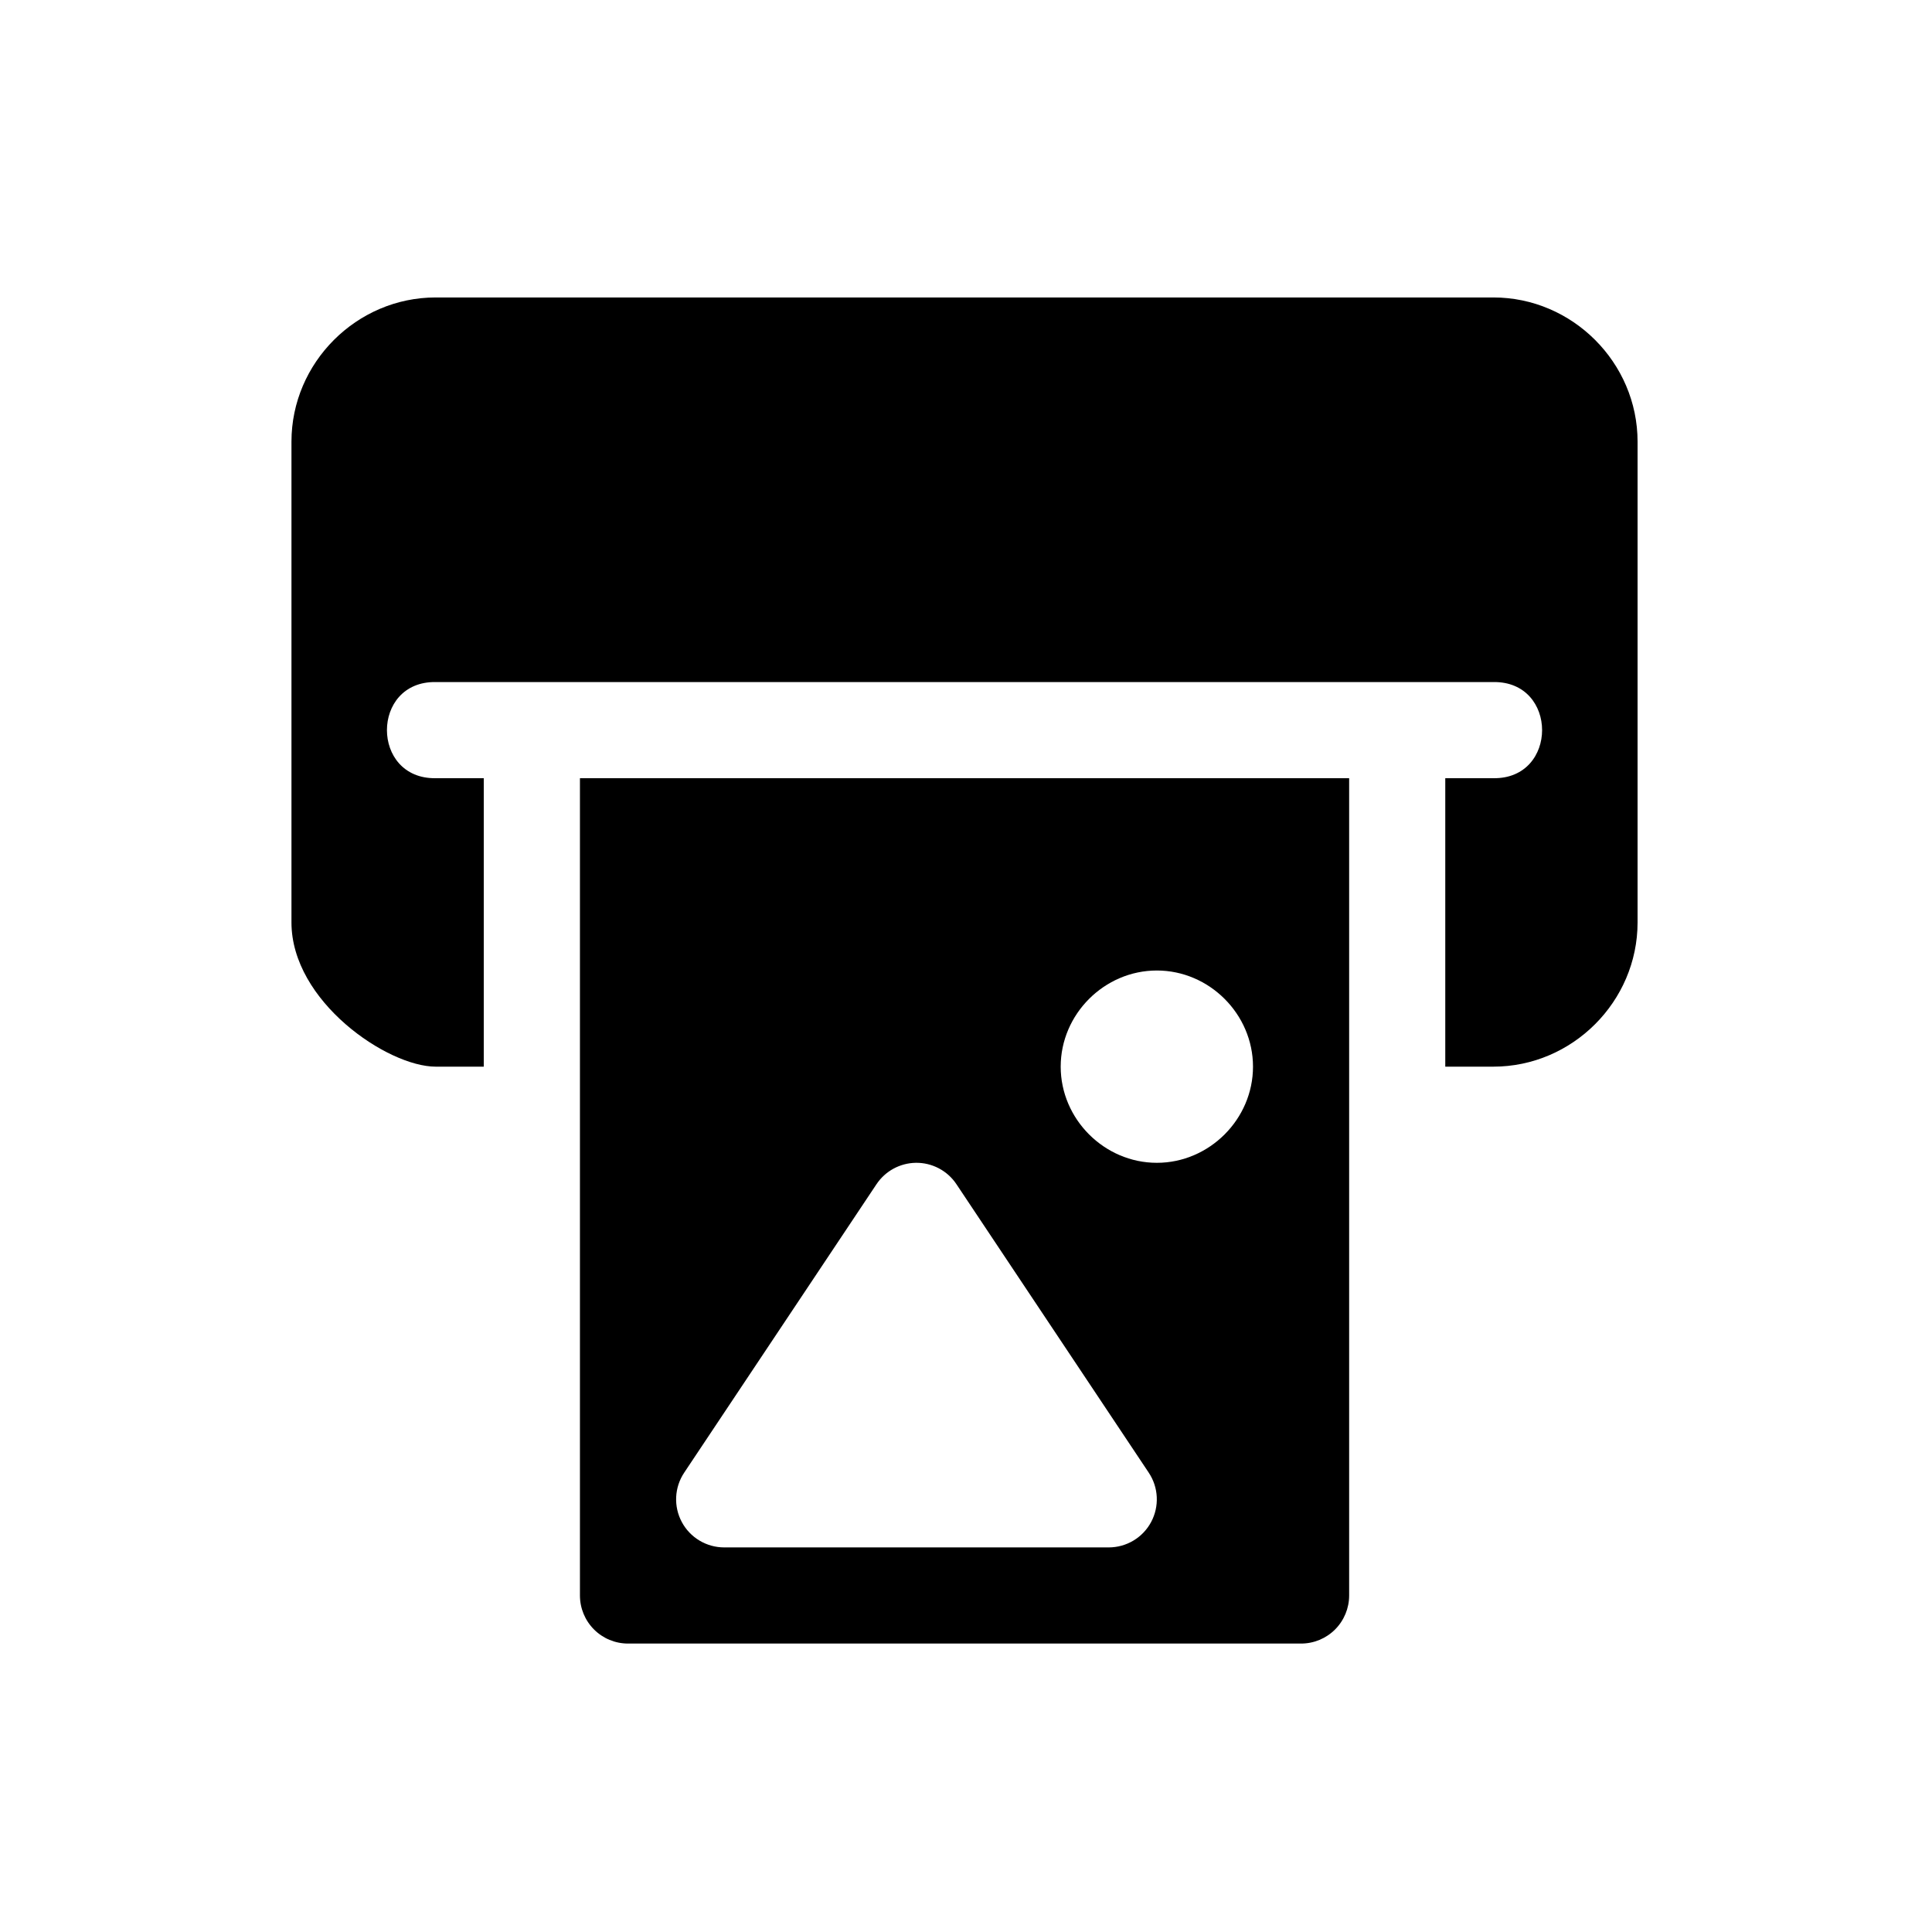
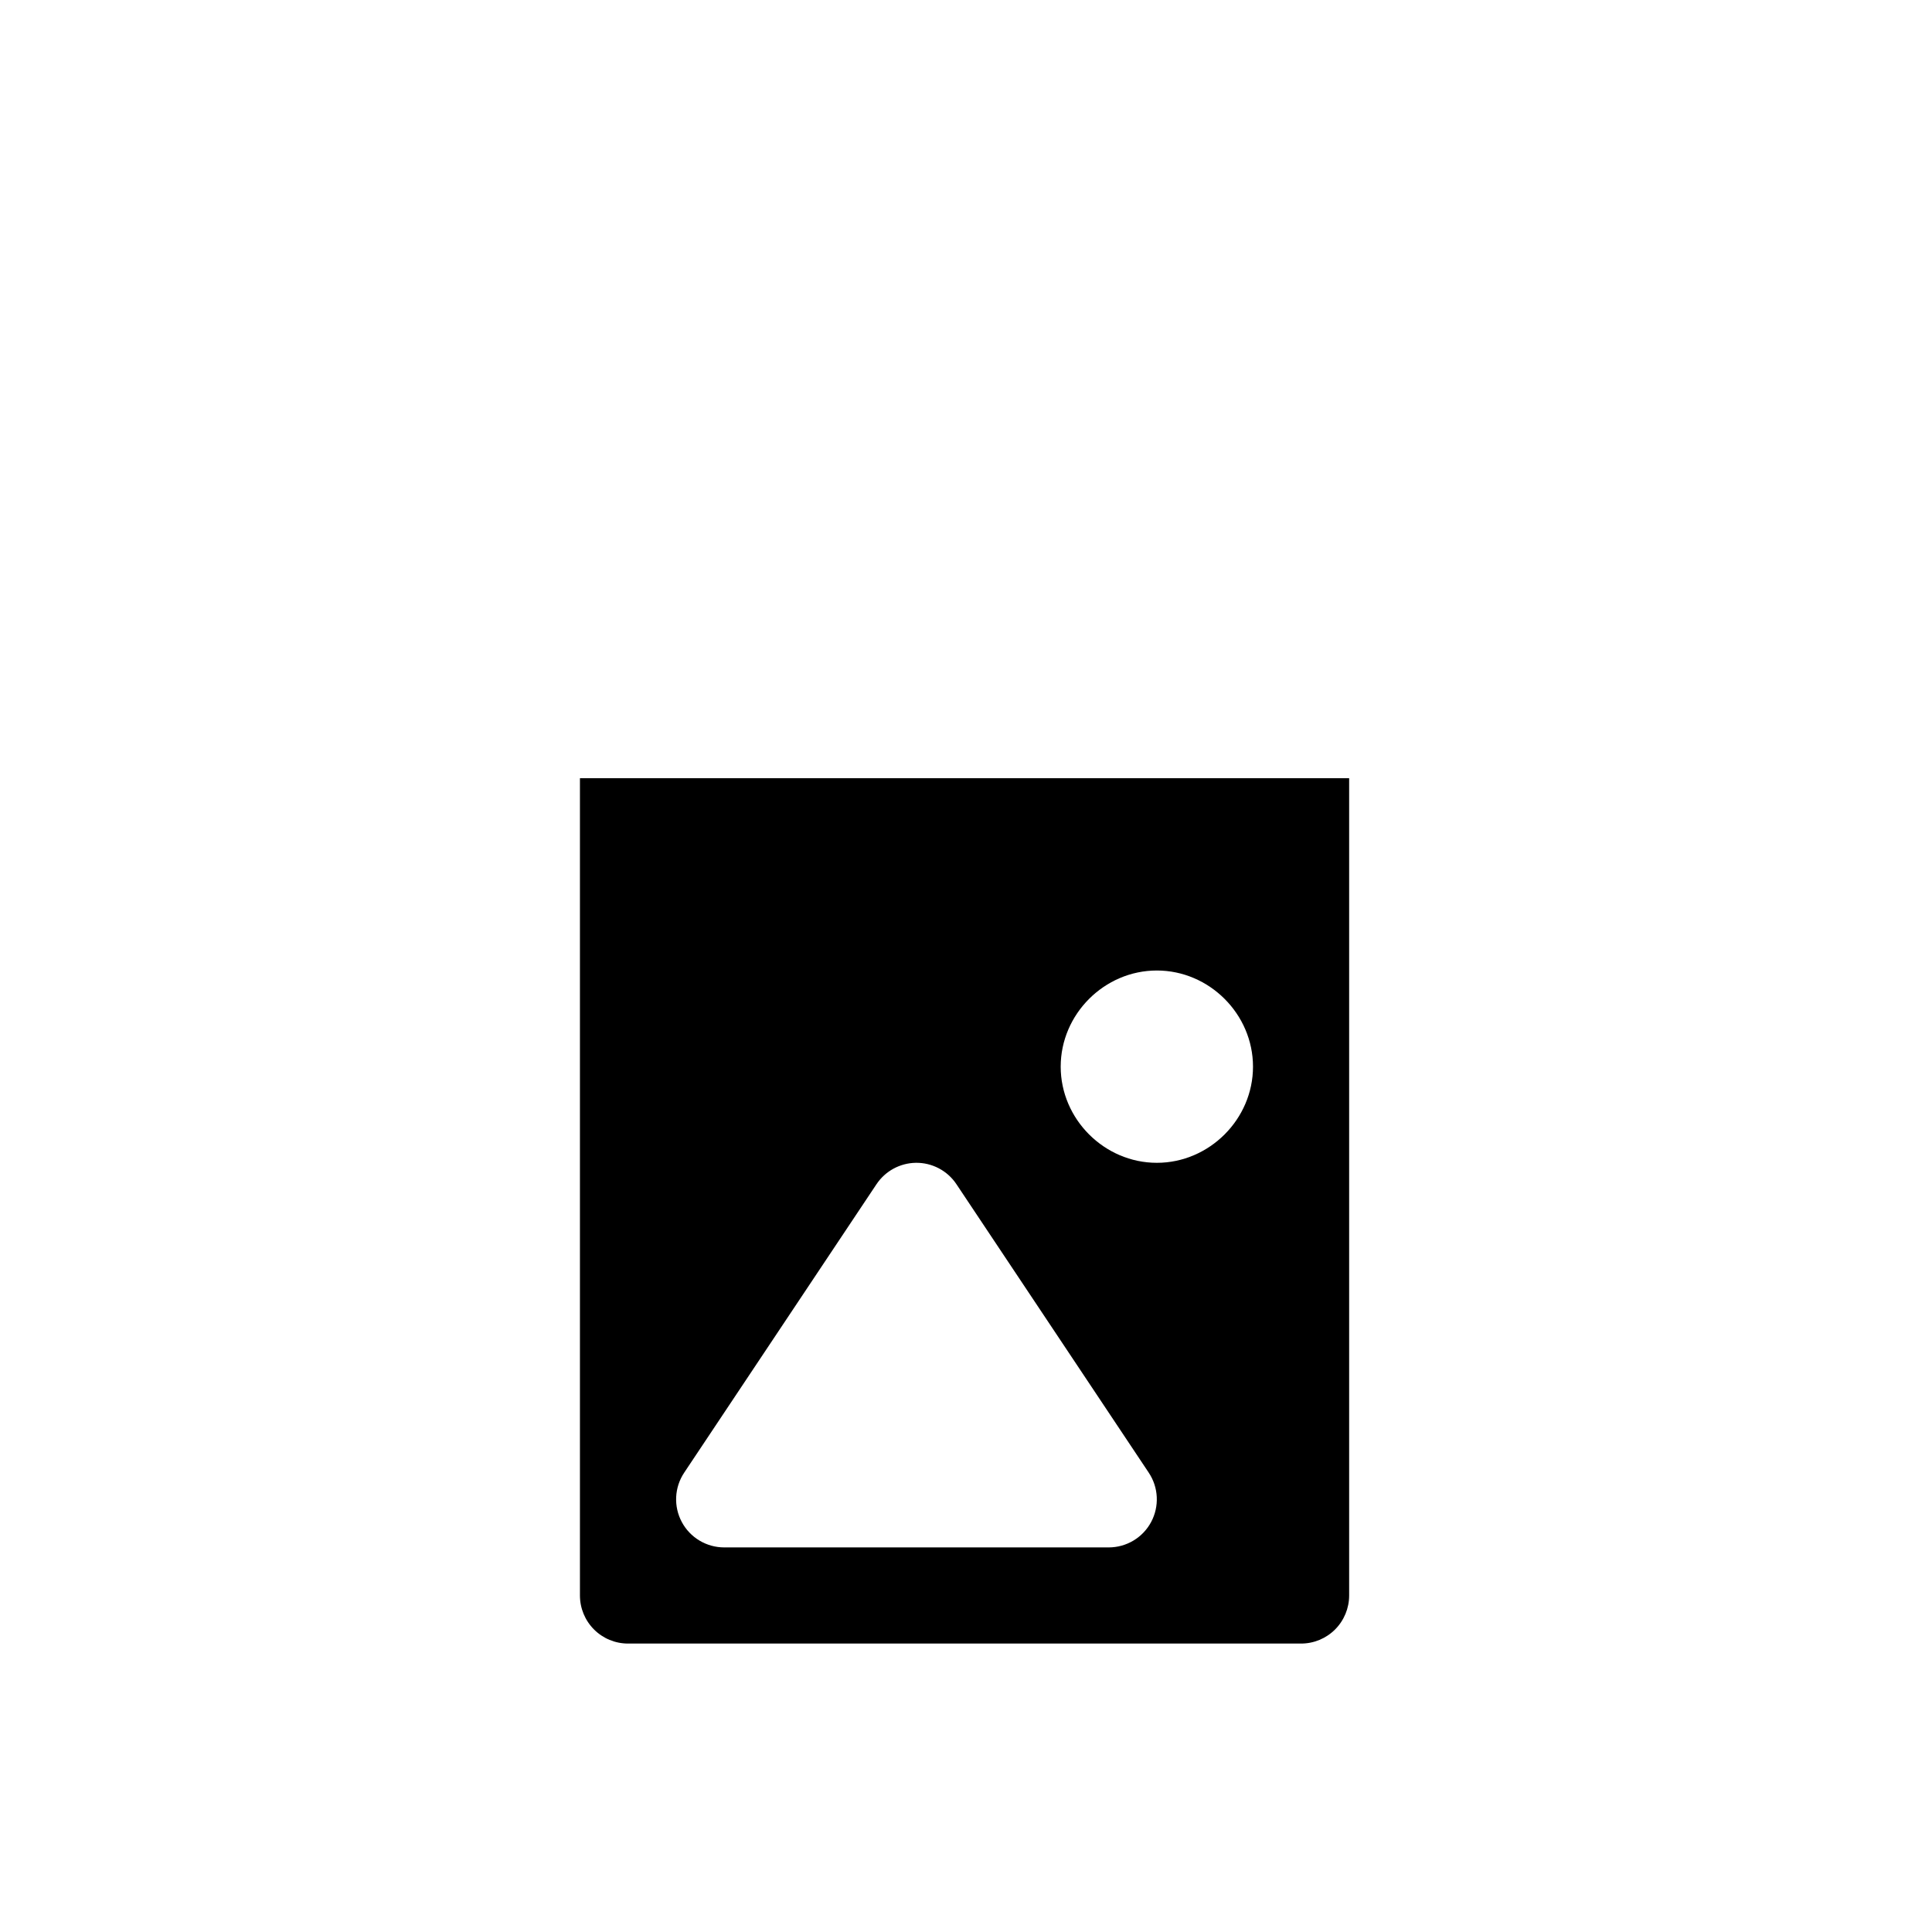
<svg xmlns="http://www.w3.org/2000/svg" width="129" height="129" viewBox="0 0 129 129" fill="none">
-   <path d="M29.091 19.861C23.814 19.861 19.461 24.213 19.461 29.491V61.591C19.461 66.868 25.881 71.221 29.091 71.221H32.301V51.961H29.091C24.751 52.025 24.751 45.476 29.091 45.541H99.711C104.051 45.476 104.051 52.025 99.711 51.961H96.501V71.221H99.711C104.988 71.221 109.341 66.868 109.341 61.591V29.491C109.341 24.213 104.988 19.861 99.711 19.861H32.301H29.091Z" fill="black" />
  <path d="M38.723 51.961V106.531C38.723 107.382 39.061 108.199 39.663 108.801C40.265 109.403 41.081 109.741 41.933 109.741H86.873C87.724 109.741 88.54 109.403 89.142 108.801C89.744 108.199 90.083 107.382 90.083 106.531V51.961H38.723ZM77.243 64.801C80.748 64.801 83.663 67.715 83.663 71.221C83.663 74.726 80.748 77.641 77.243 77.641C73.737 77.641 70.823 74.726 70.823 71.221C70.823 67.715 73.737 64.801 77.243 64.801ZM61.141 77.641C61.679 77.632 62.209 77.759 62.685 78.009C63.161 78.259 63.566 78.625 63.863 79.072L76.703 98.332C77.025 98.816 77.21 99.377 77.237 99.957C77.265 100.537 77.135 101.114 76.861 101.626C76.587 102.138 76.179 102.566 75.681 102.864C75.183 103.163 74.613 103.32 74.033 103.321H48.353C47.772 103.32 47.202 103.163 46.704 102.864C46.206 102.566 45.798 102.138 45.524 101.626C45.25 101.114 45.12 100.537 45.148 99.957C45.176 99.377 45.36 98.816 45.682 98.332L58.522 79.072C58.81 78.64 59.199 78.283 59.655 78.034C60.112 77.785 60.621 77.65 61.141 77.641Z" fill="black" />
</svg>